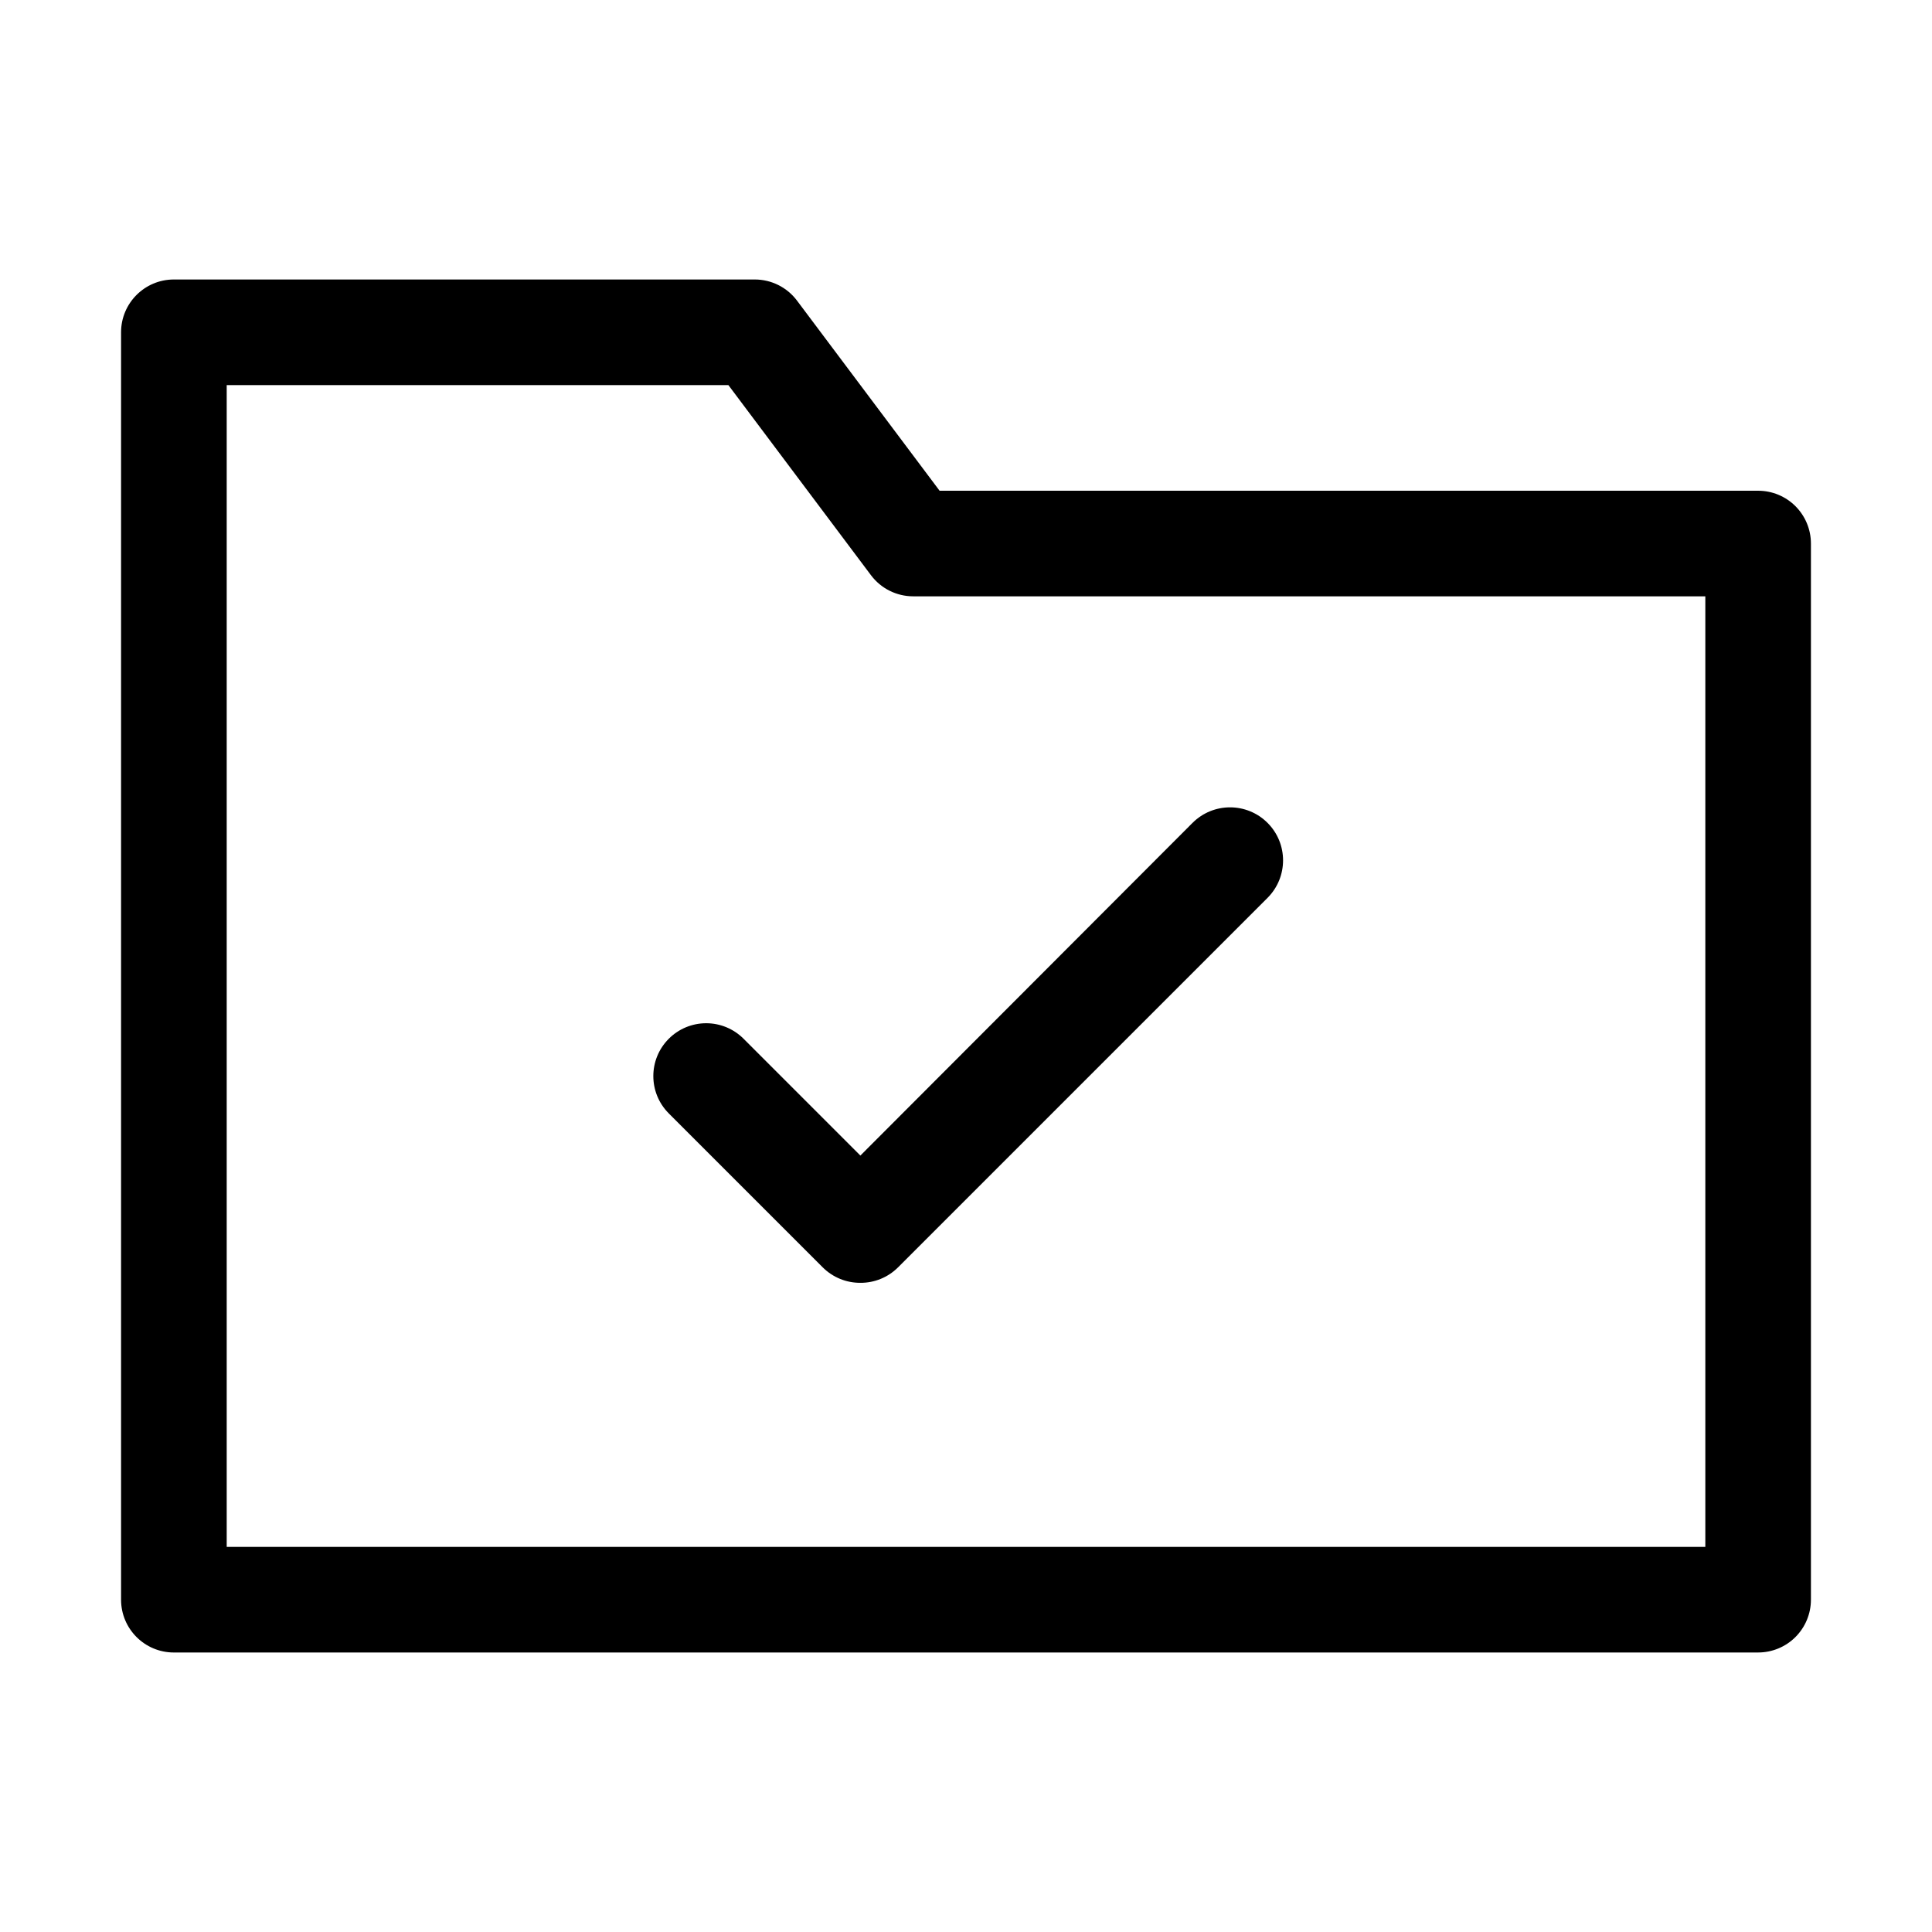
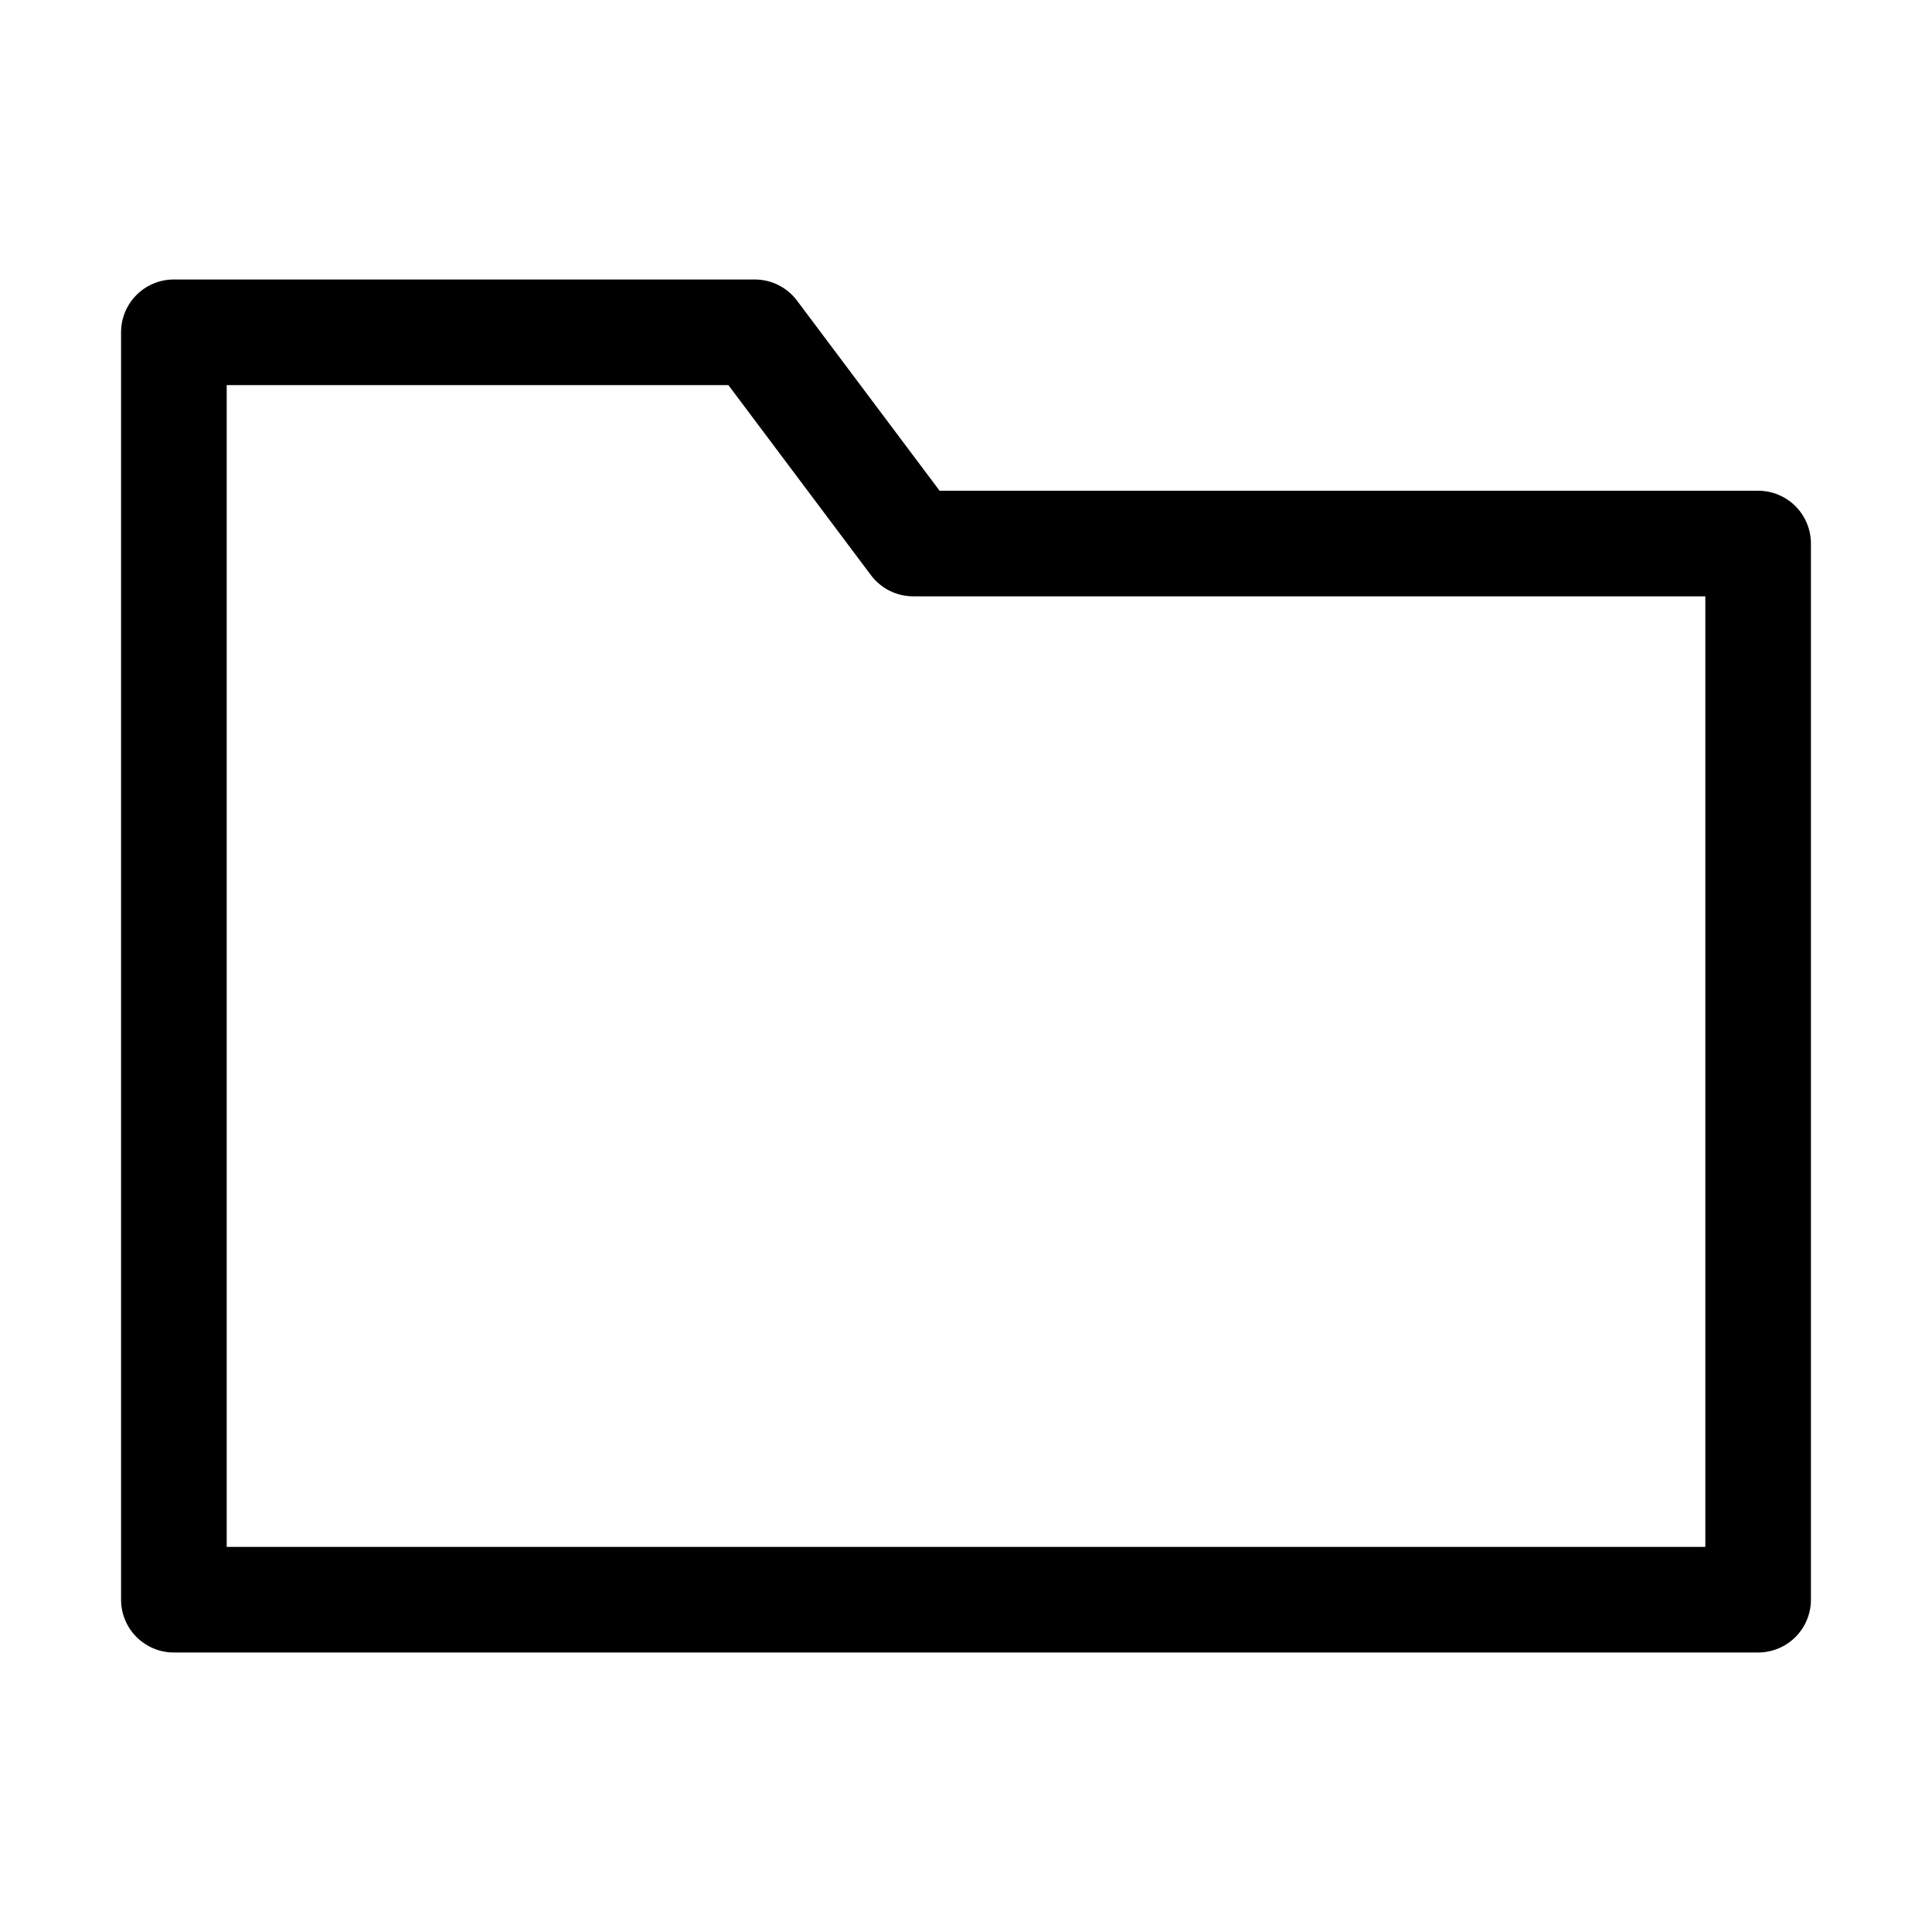
<svg xmlns="http://www.w3.org/2000/svg" fill="#000000" width="800px" height="800px" version="1.1" viewBox="144 144 512 512">
  <g>
    <path d="m609.92 581.93h-419.84c-7.731 0-13.996-6.266-13.996-13.996v-335.87c0-7.731 6.266-13.996 13.996-13.996h153.94c4.406 0 8.555 2.074 11.195 5.598l37.785 50.383h216.92c3.711 0 7.273 1.473 9.898 4.098 2.621 2.625 4.098 6.184 4.098 9.895v279.89c0 3.715-1.477 7.273-4.098 9.898-2.625 2.625-6.188 4.098-9.898 4.098zm-405.84-27.988h391.85v-251.91h-209.92c-4.406 0-8.555-2.074-11.195-5.598l-37.785-50.379h-132.95z" />
-     <path d="m372.01 483.96c-3.719 0.023-7.293-1.438-9.934-4.055l-40.867-40.867c-5.426-5.457-5.426-14.273 0-19.73 2.629-2.652 6.207-4.141 9.938-4.141s7.309 1.488 9.938 4.141l30.926 30.926 88.027-88.168v0.004c5.488-5.488 14.387-5.488 19.875 0 5.484 5.484 5.484 14.383 0 19.871l-97.965 97.965c-2.641 2.617-6.215 4.078-9.938 4.055z" />
  </g>
</svg>